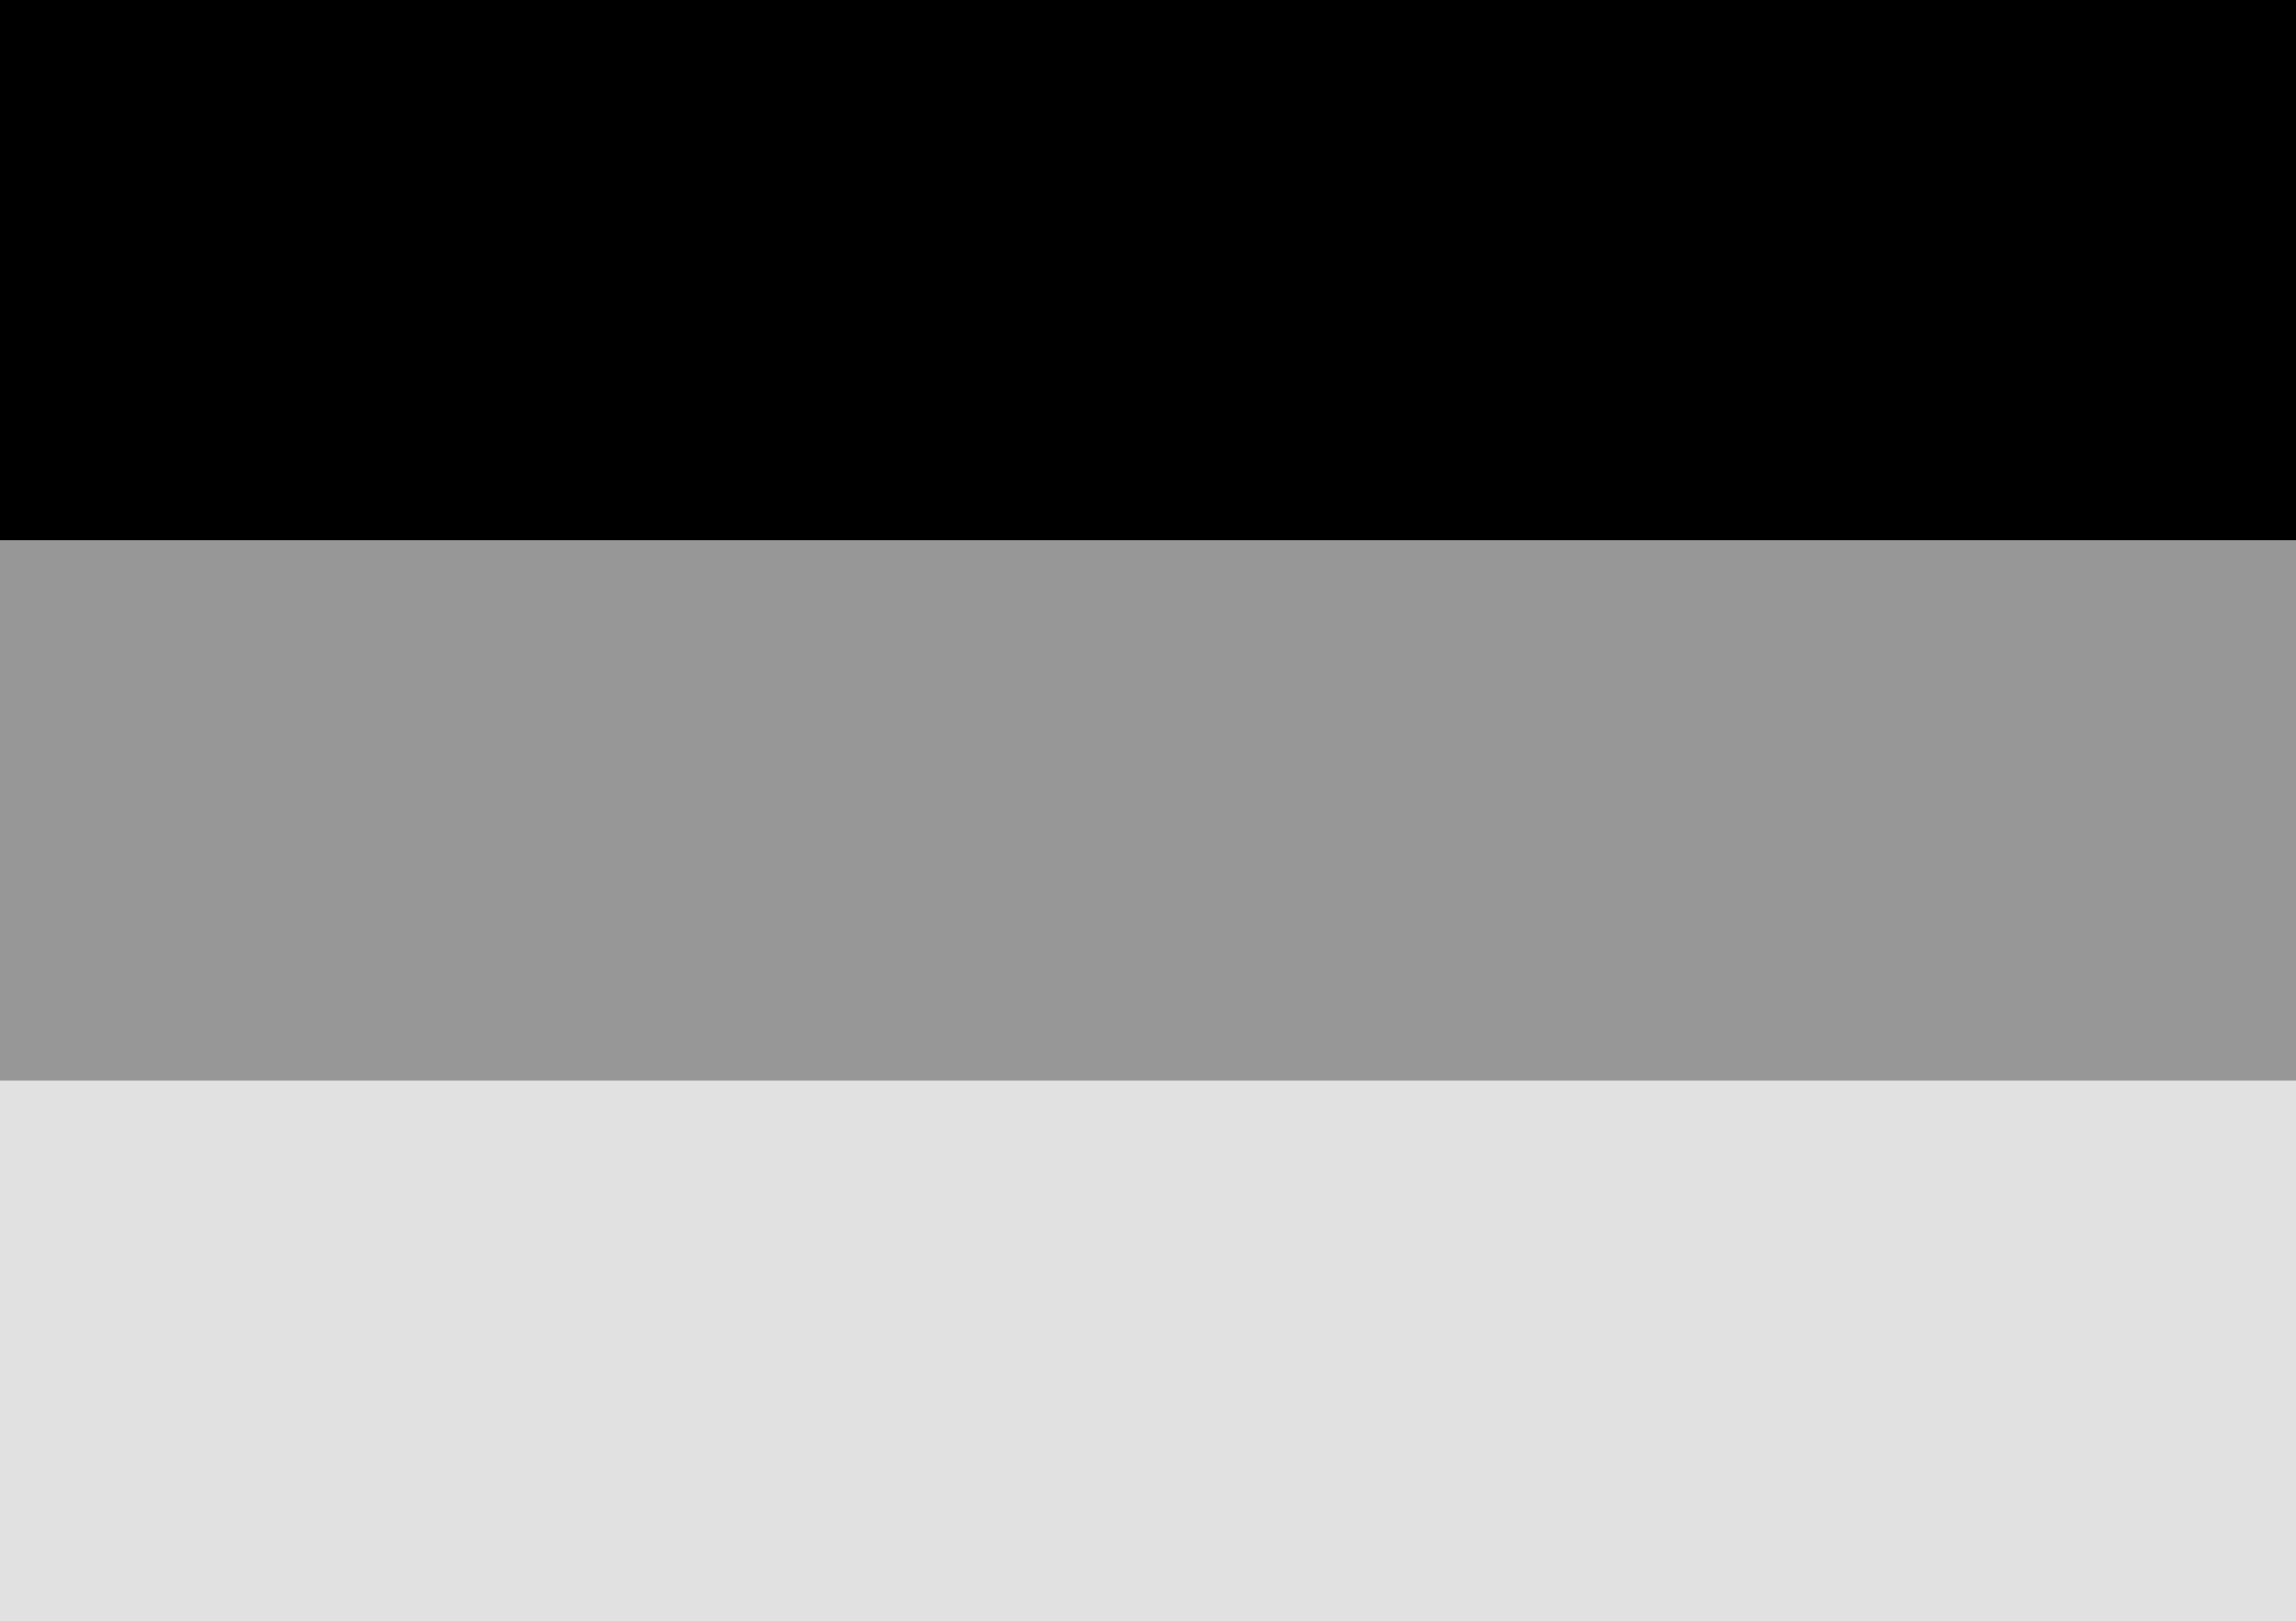
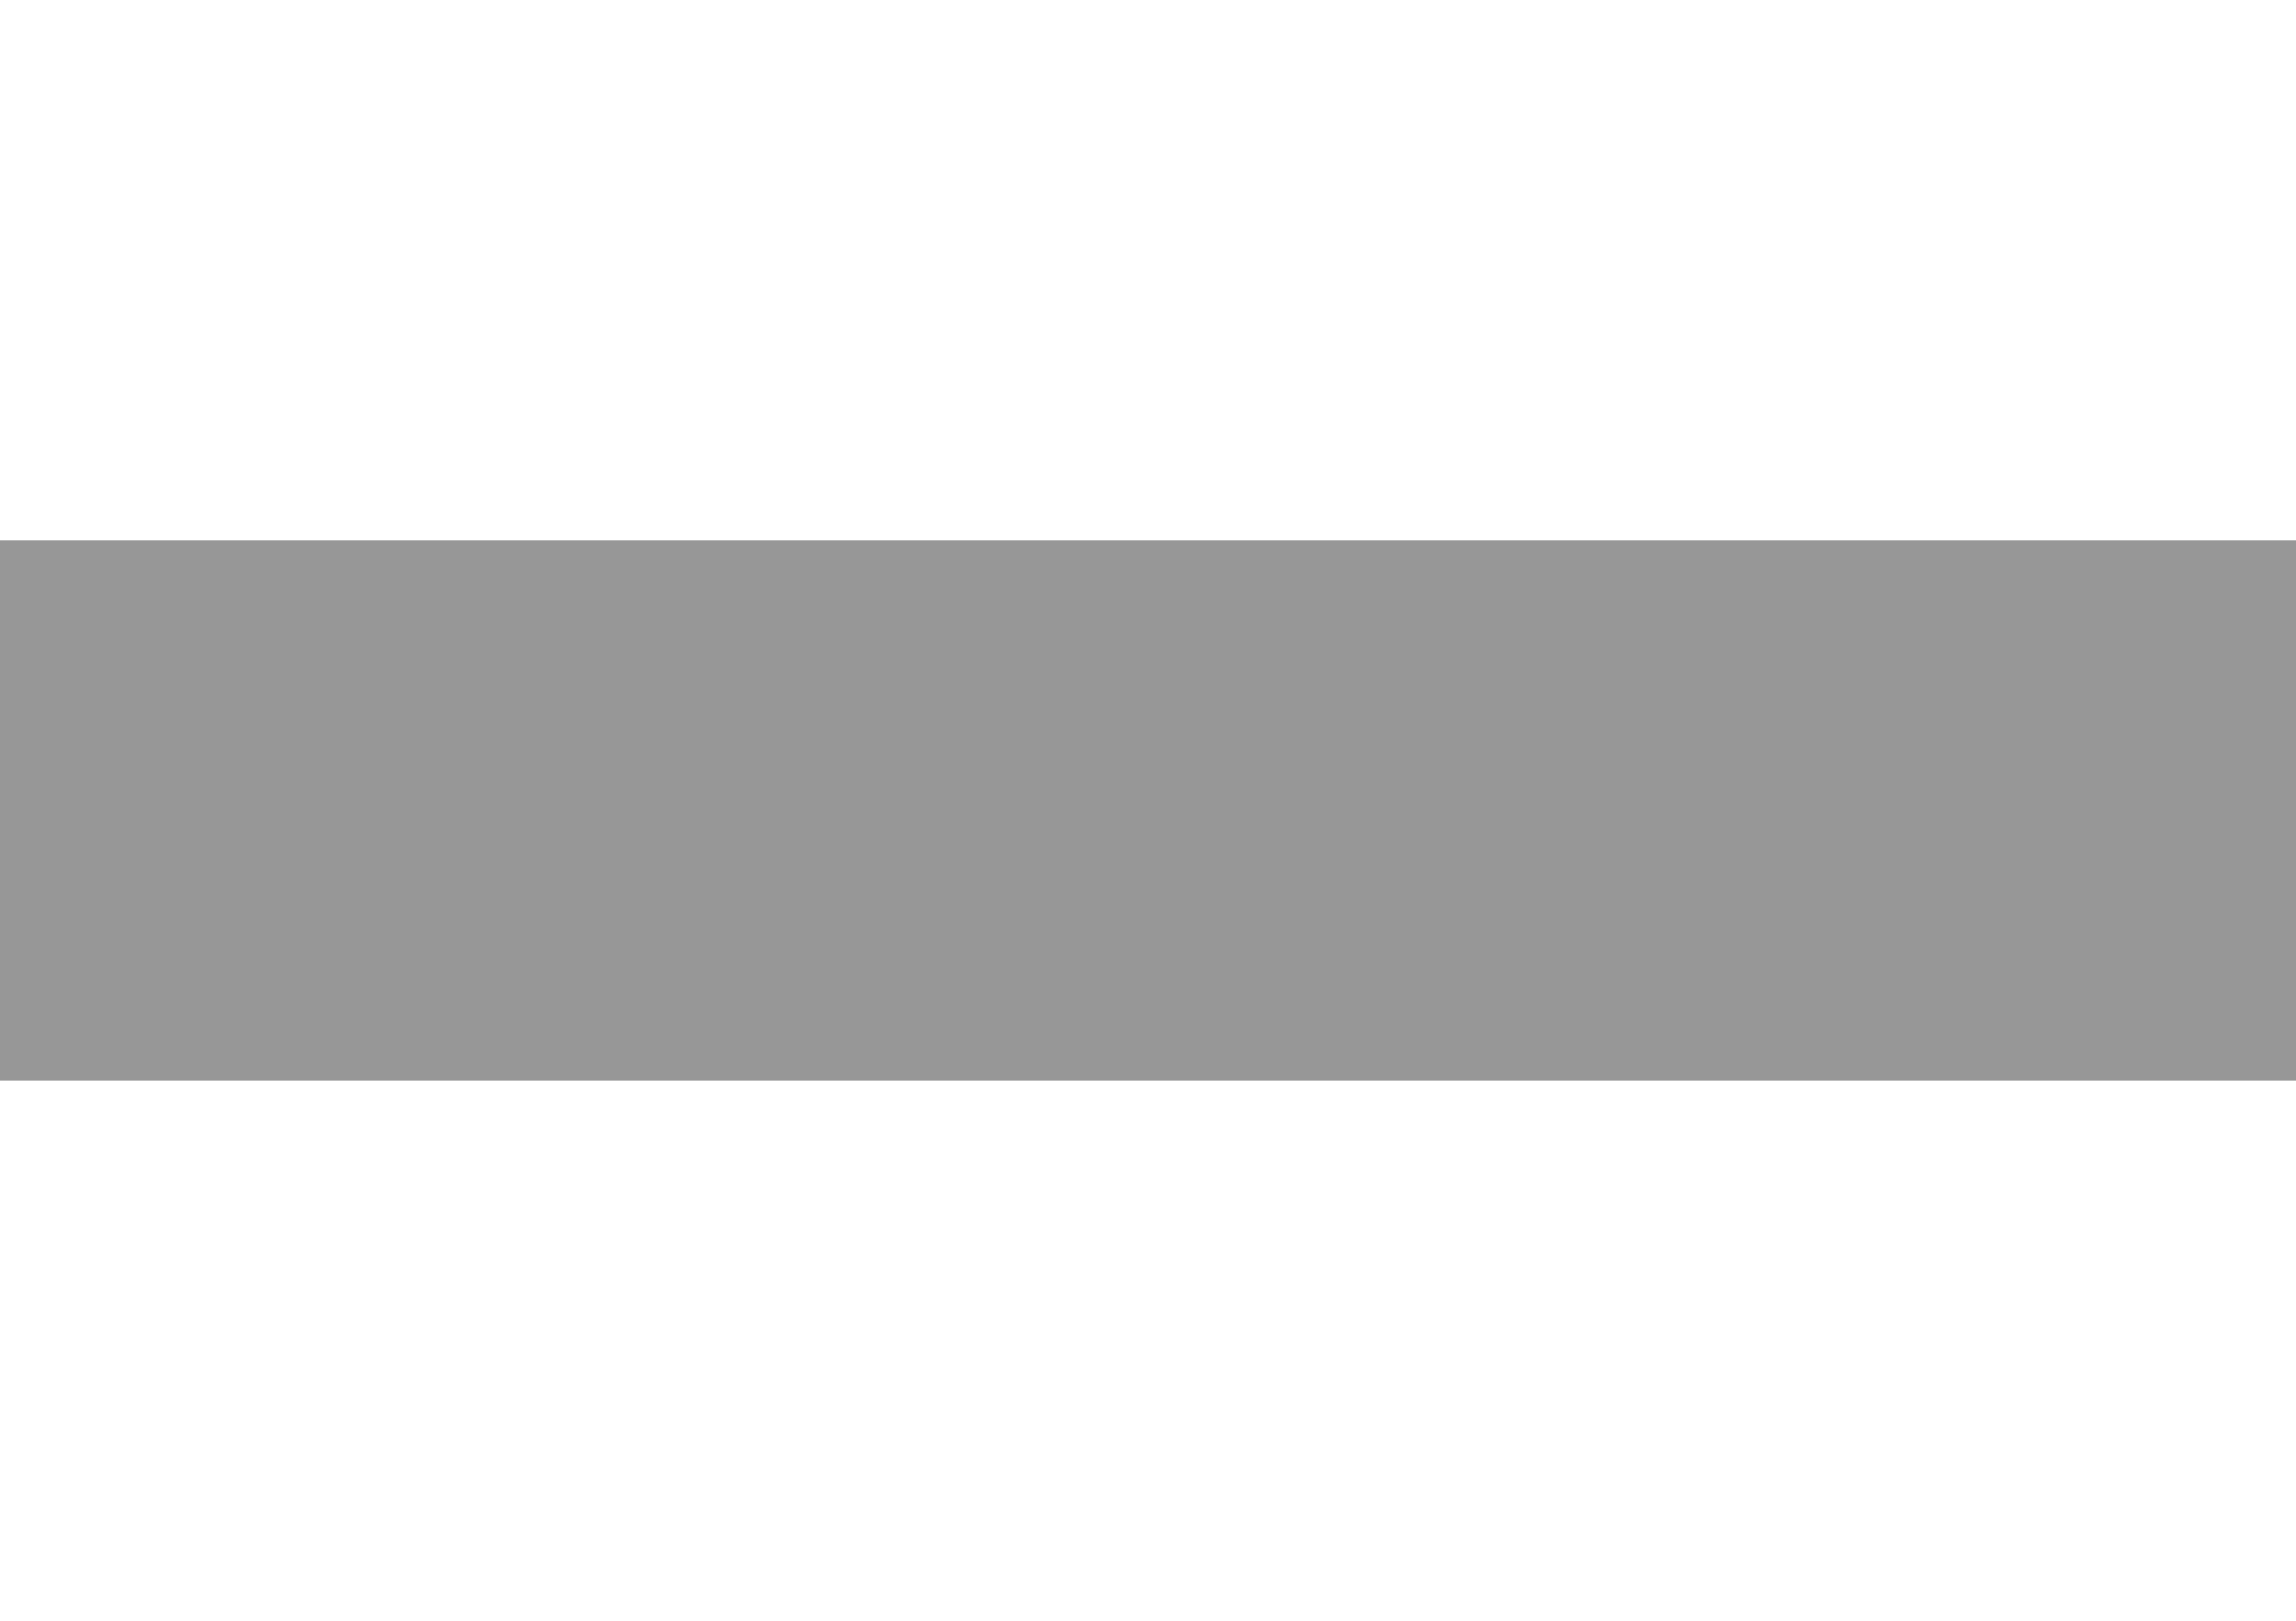
<svg xmlns="http://www.w3.org/2000/svg" id="Ebene_2" data-name="Ebene 2" viewBox="0 0 41.22 29.1">
  <defs>
    <style>
      .cls-1 {
        opacity: .41;
      }

      .cls-2 {
        opacity: .12;
      }
    </style>
  </defs>
  <g id="Ebene_1-2" data-name="Ebene 1">
    <g>
-       <rect width="41.22" height="9.7" />
      <rect class="cls-1" y="9.7" width="41.22" height="9.7" />
-       <rect class="cls-2" y="19.4" width="41.22" height="9.7" />
    </g>
  </g>
</svg>